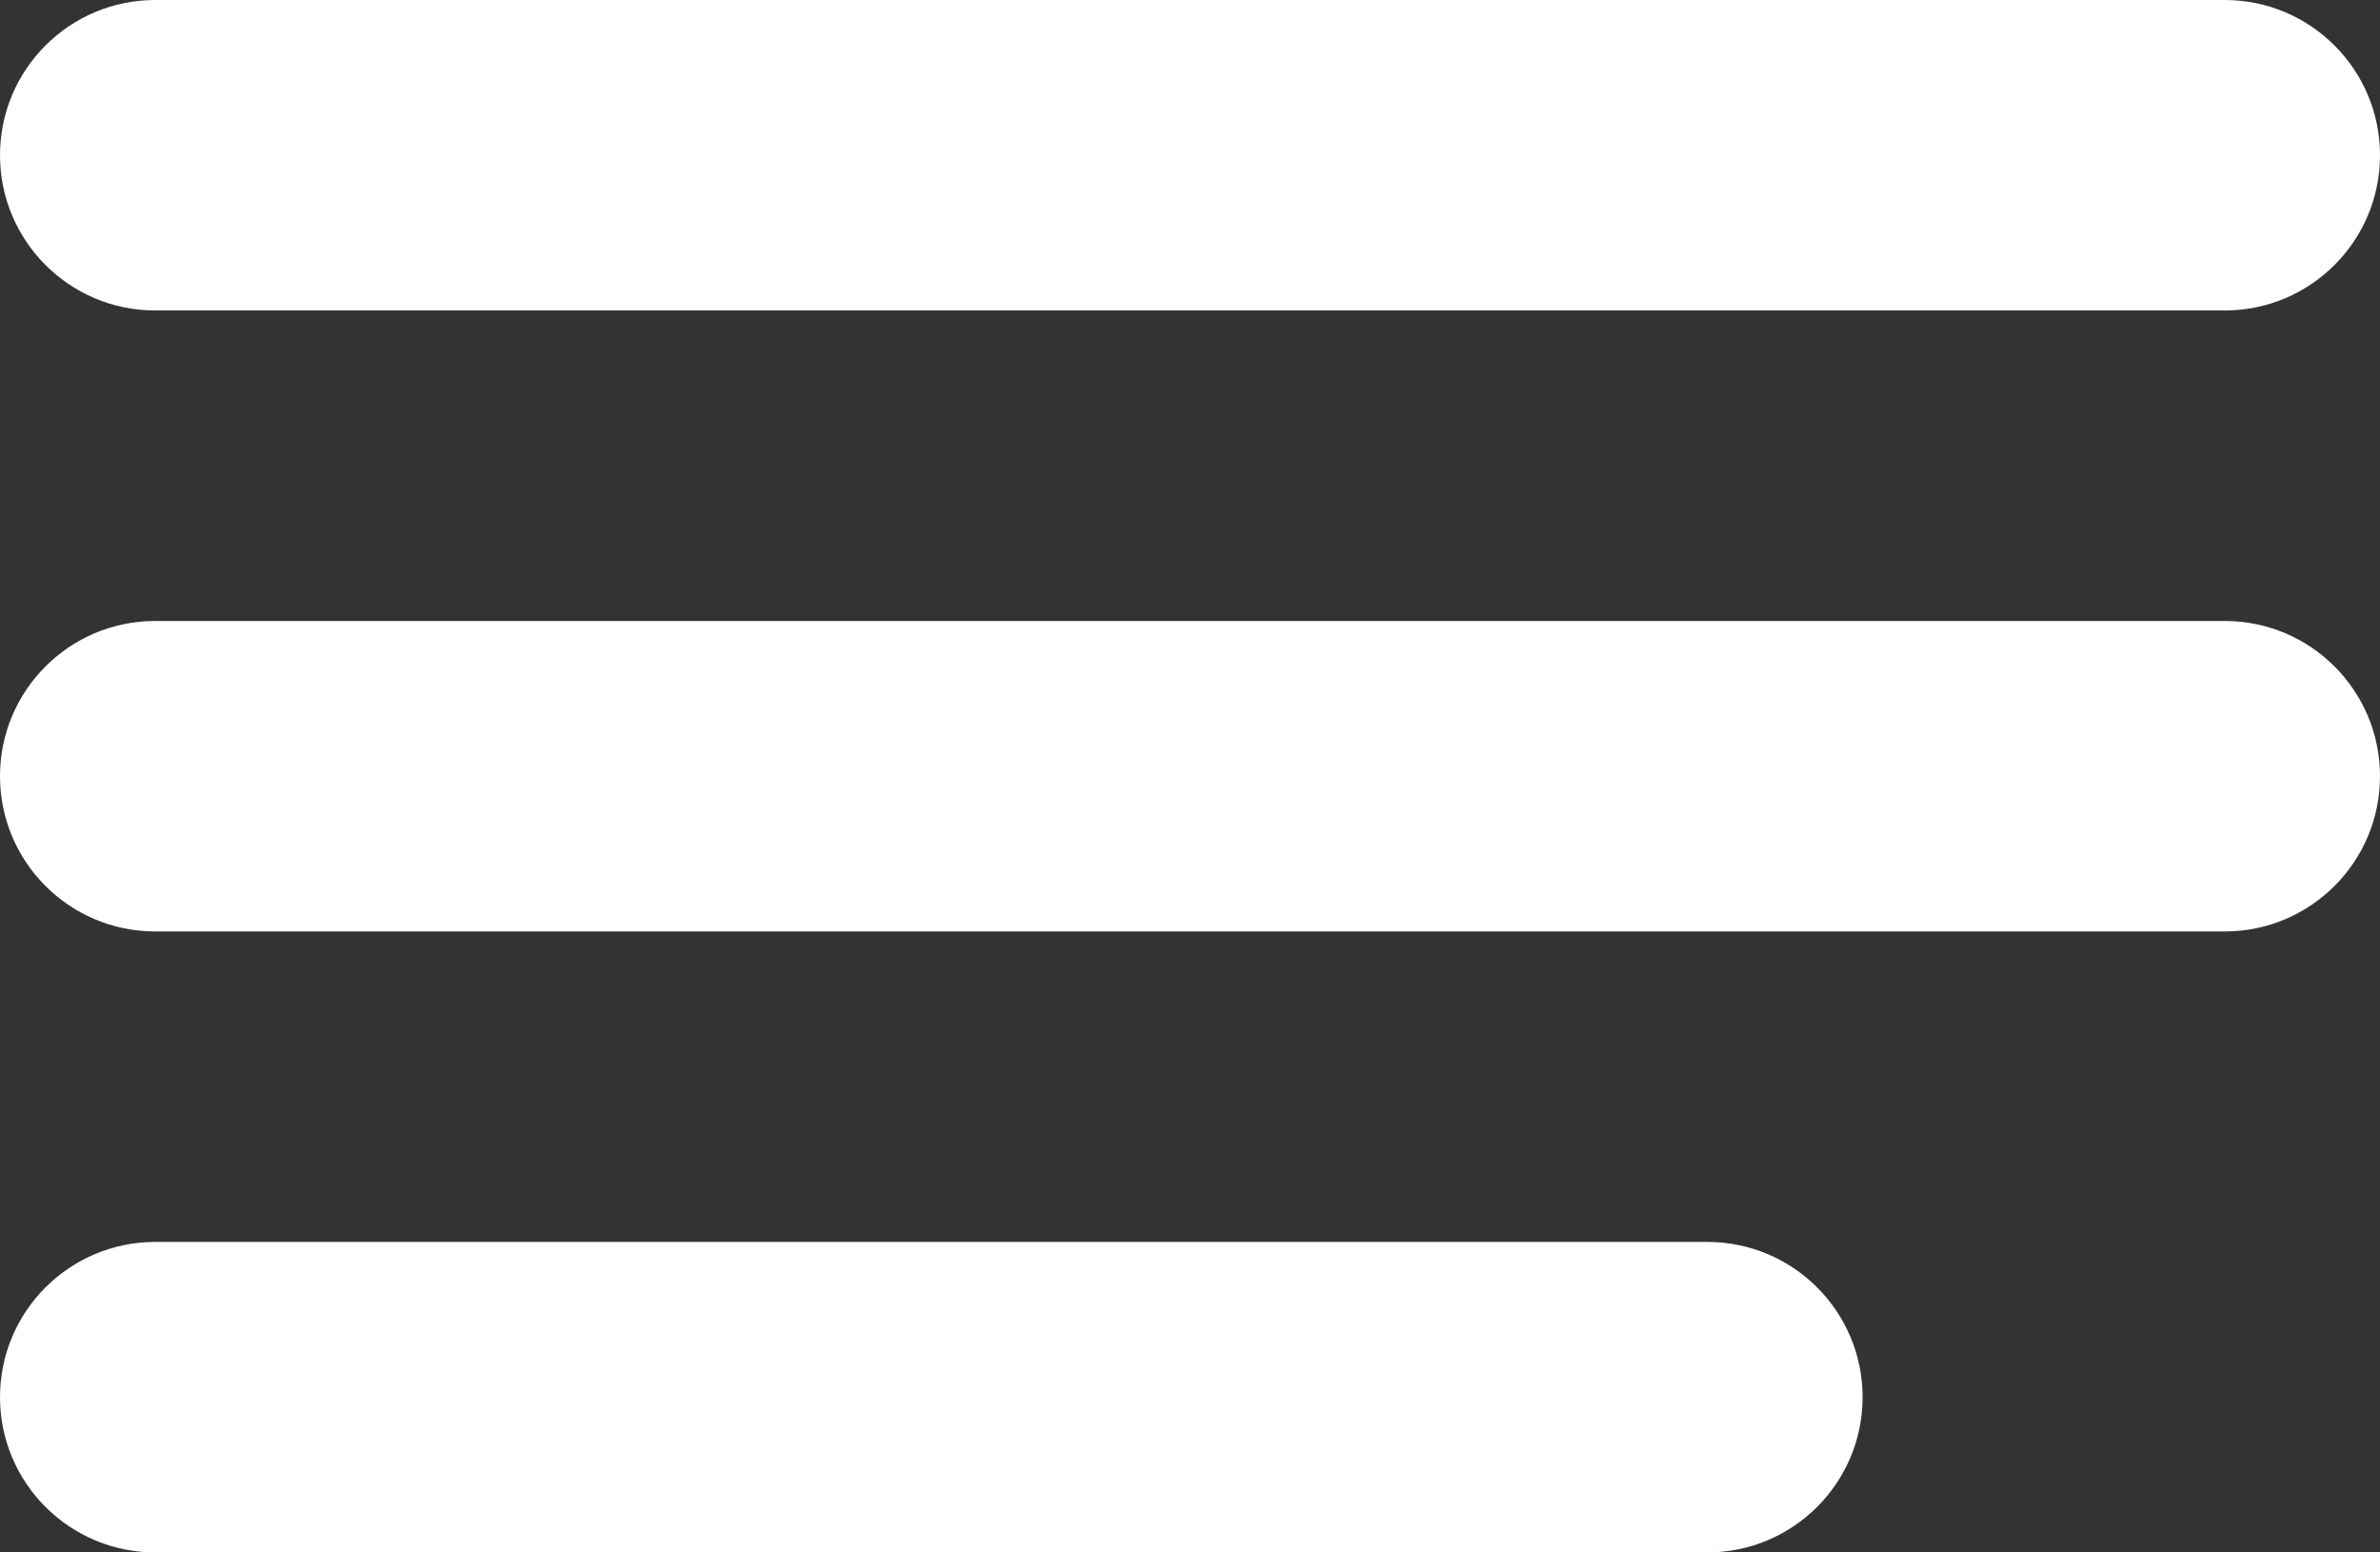
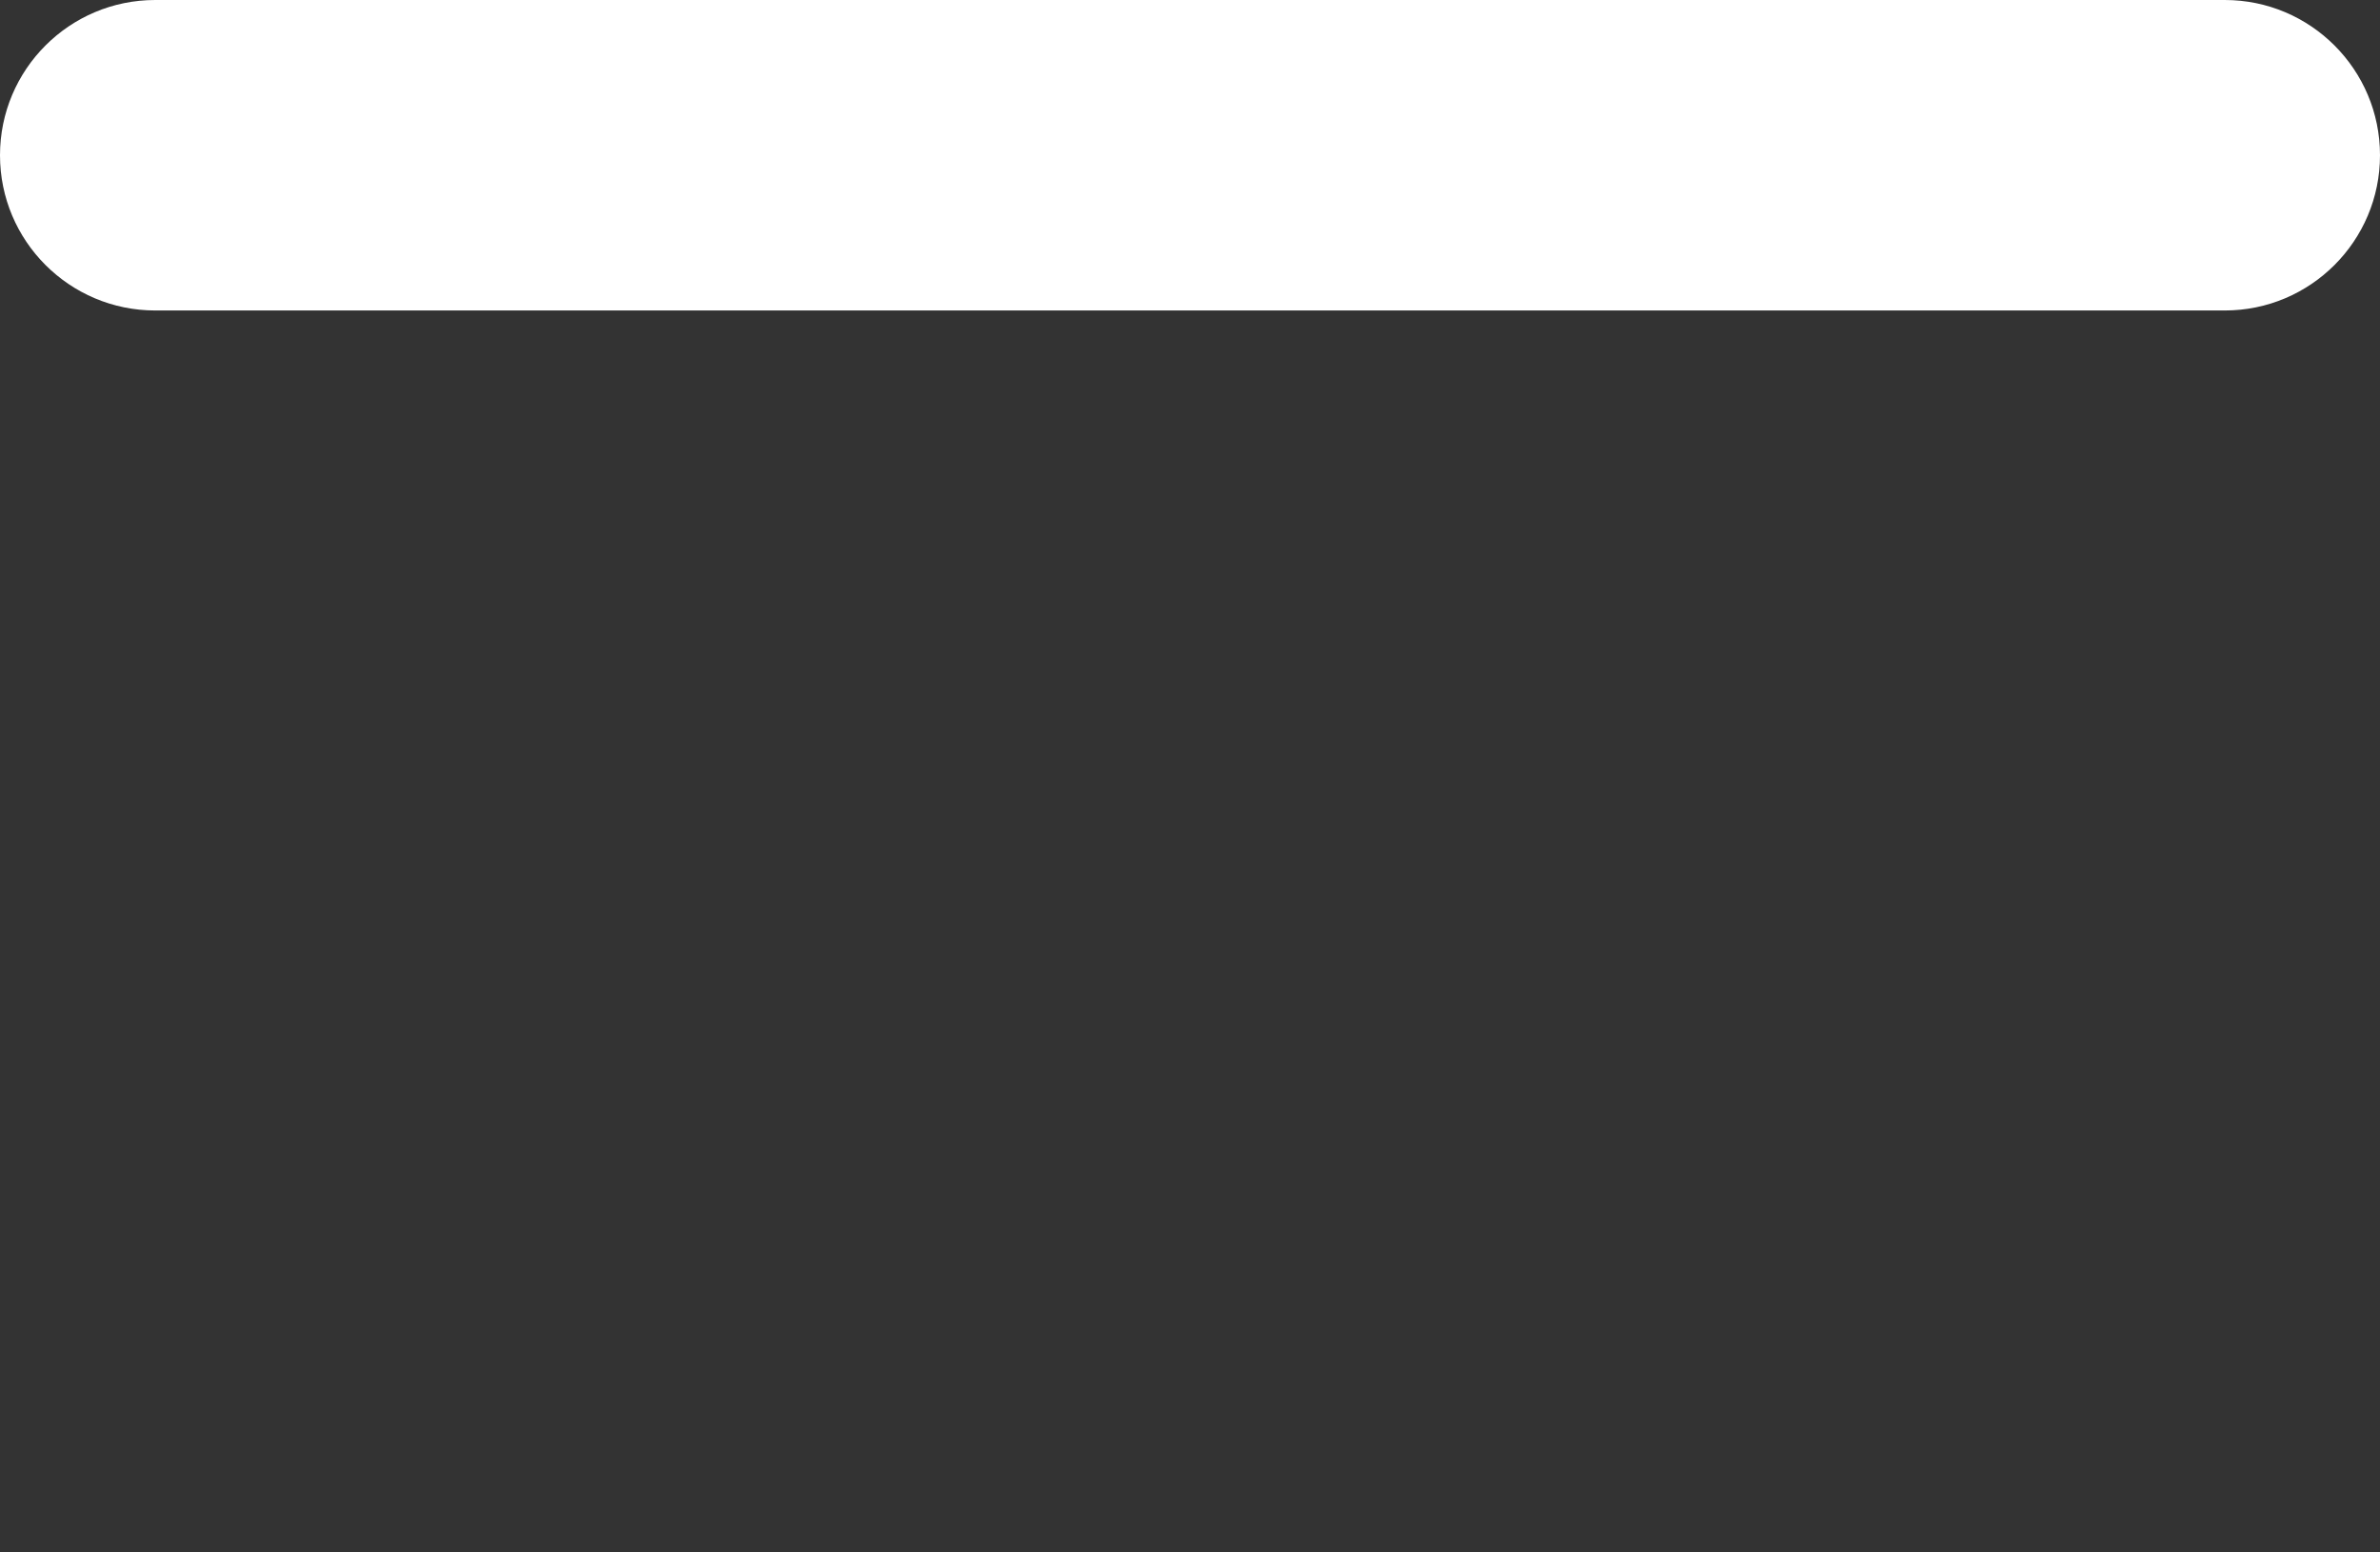
<svg xmlns="http://www.w3.org/2000/svg" width="23" height="15" viewBox="0 0 23 15">
  <rect x="0" y="0" width="23" height="15" fill="#333333" stroke="none" />
  <g>
    <path fill="rgb(255,255,255)" fill-rule="evenodd" d="M1.5 0h20c.828 0 1.5.672 1.5 1.5s-.672 1.5-1.5 1.5H1.5C.672 3 0 2.328 0 1.5S.672 0 1.5 0z" />
-     <path fill="rgb(255,255,255)" fill-rule="evenodd" d="M1.5 6h20c.828 0 1.5.672 1.5 1.5s-.672 1.5-1.5 1.5H1.5C.672 9 0 8.328 0 7.5S.672 6 1.5 6z" />
-     <path fill="rgb(255,255,255)" fill-rule="evenodd" d="M1.5 12h15c.828 0 1.5.672 1.5 1.5s-.672 1.5-1.5 1.5H1.5C.672 15 0 14.328 0 13.5S.672 12 1.5 12z" />
  </g>
</svg>